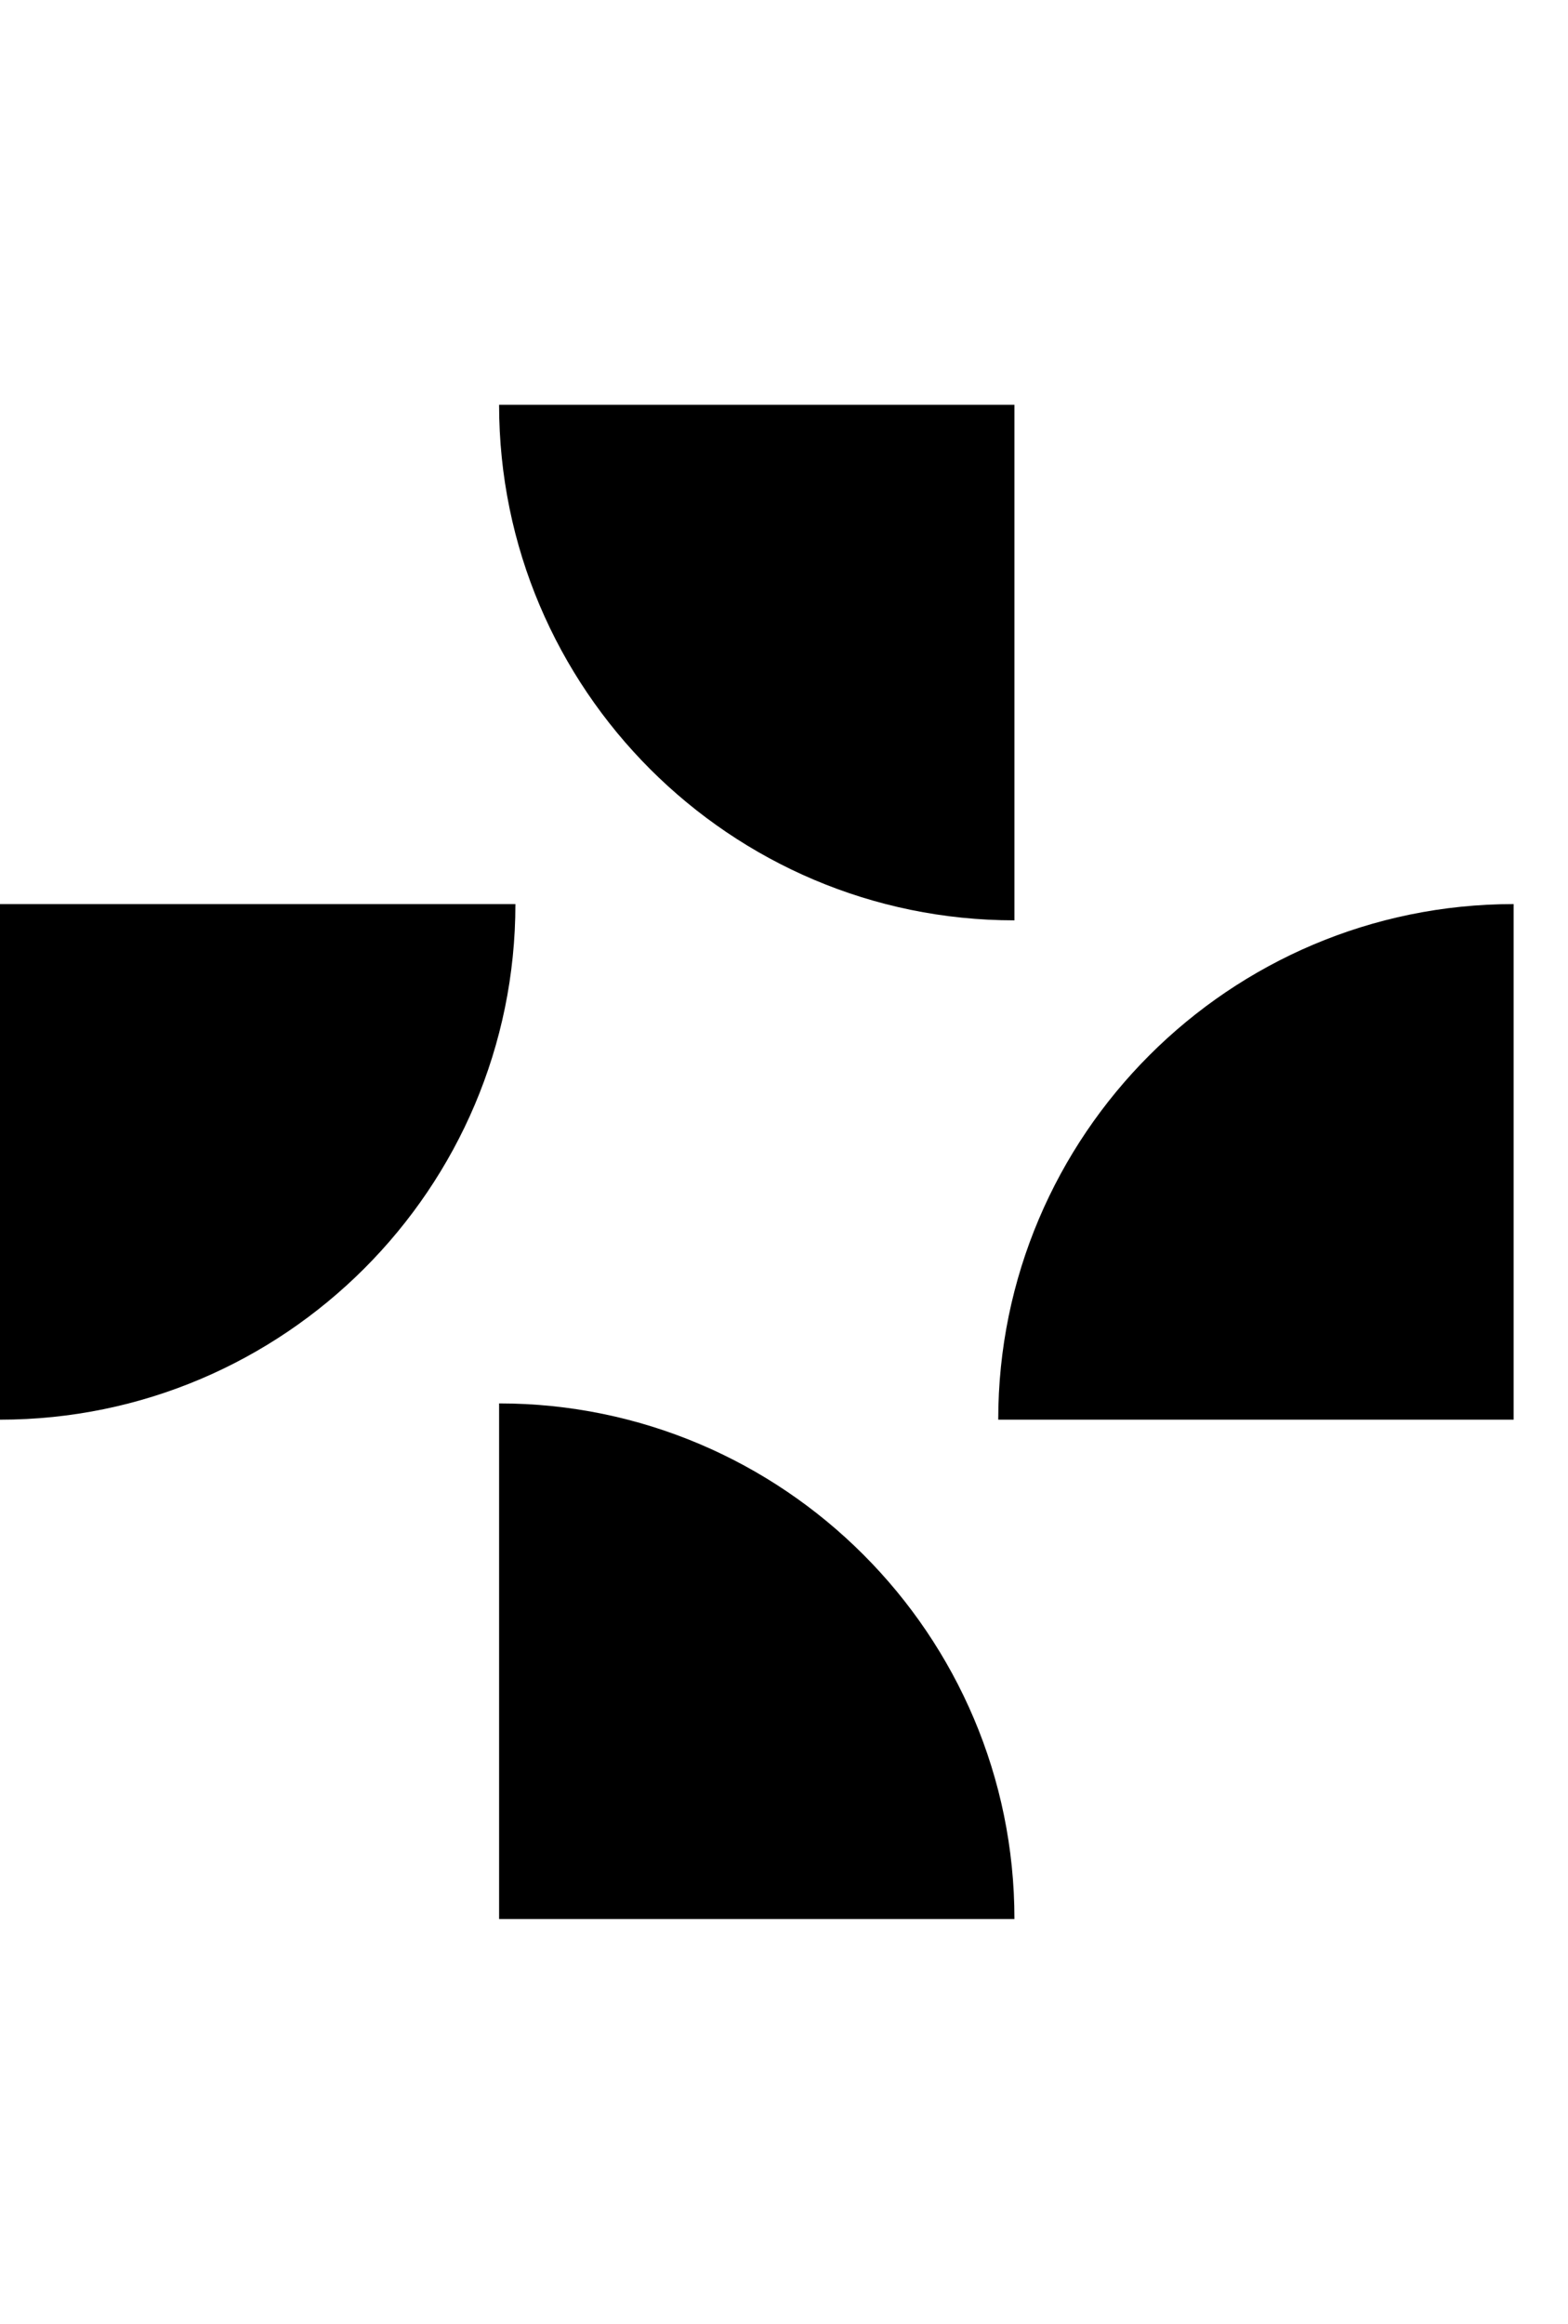
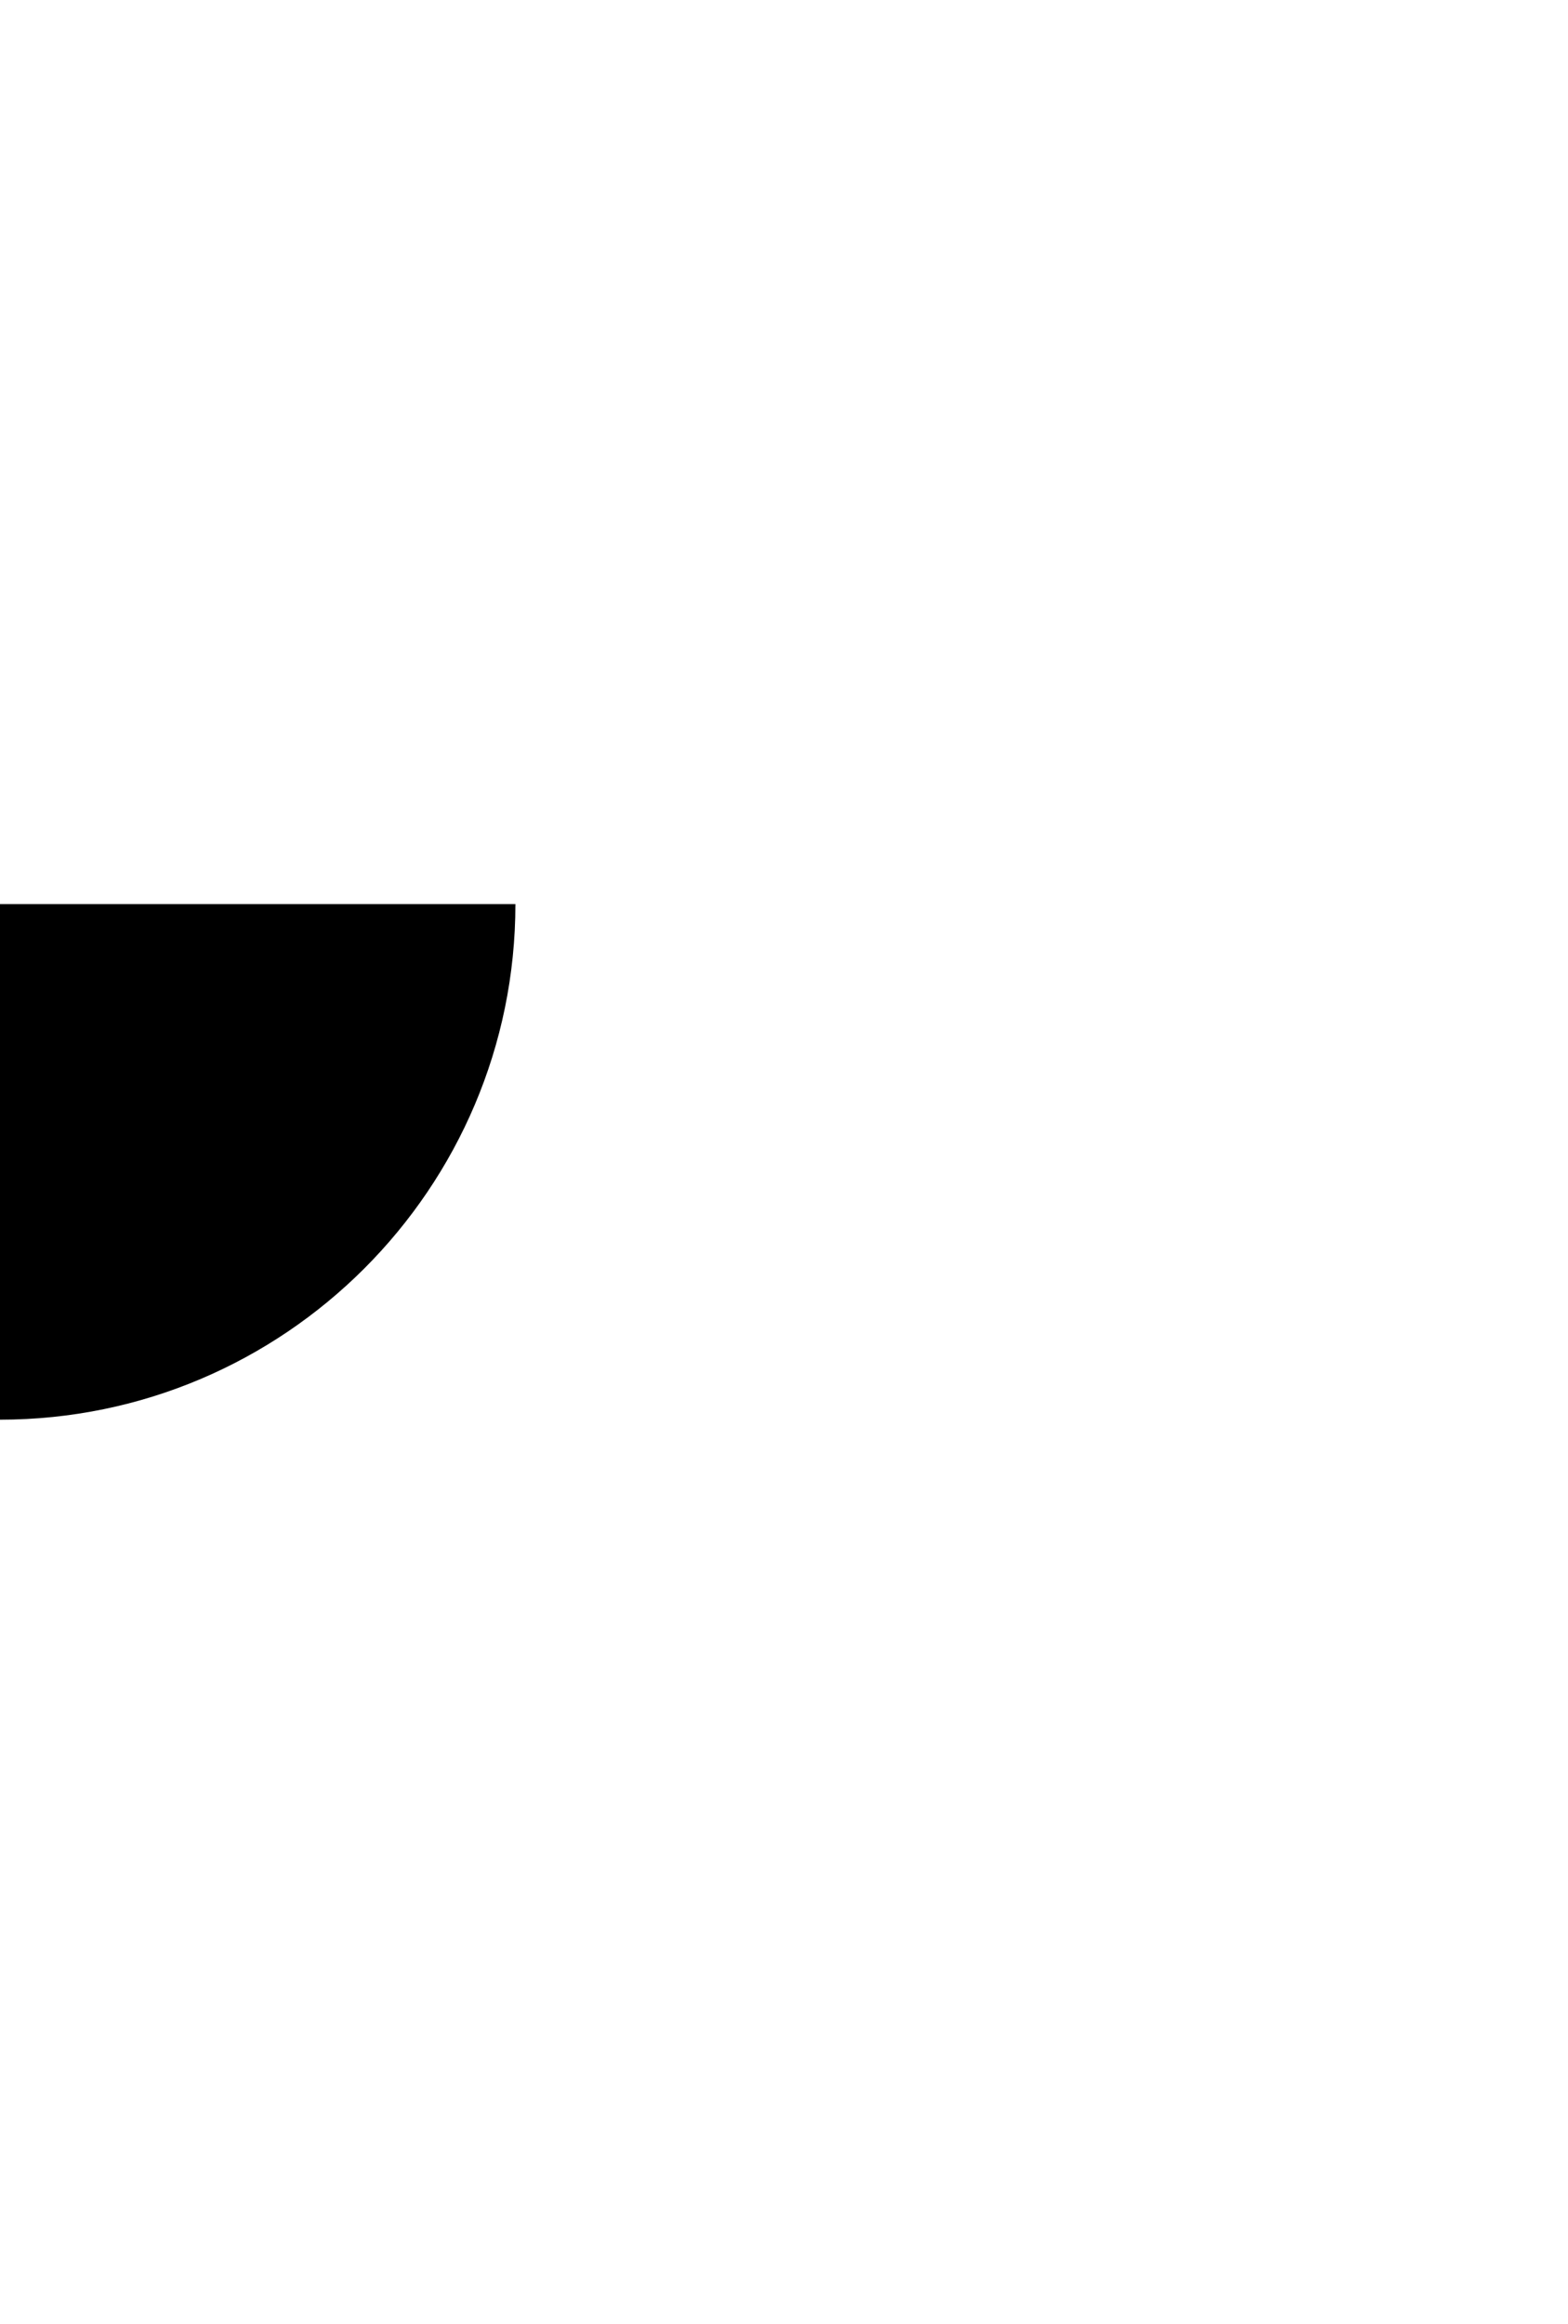
<svg xmlns="http://www.w3.org/2000/svg" width="27" height="40" viewBox="0 0 27 40" fill="none">
-   <path d="M8.594 33.032V24.157C13.488 24.157 17.468 28.139 17.468 33.032H8.594Z" fill="black" />
-   <path d="M17.468 6.968V15.842C12.574 15.842 8.594 11.861 8.594 6.968H17.468Z" fill="black" />
  <path d="M0 15.562H8.875C8.875 20.457 4.893 24.437 0 24.437C0 24.437 0 20.456 0 15.562Z" fill="black" />
-   <path d="M26.064 24.437H17.189C17.189 19.543 21.171 15.562 26.064 15.562C26.064 15.562 26.064 19.544 26.064 24.437Z" fill="black" />
</svg>